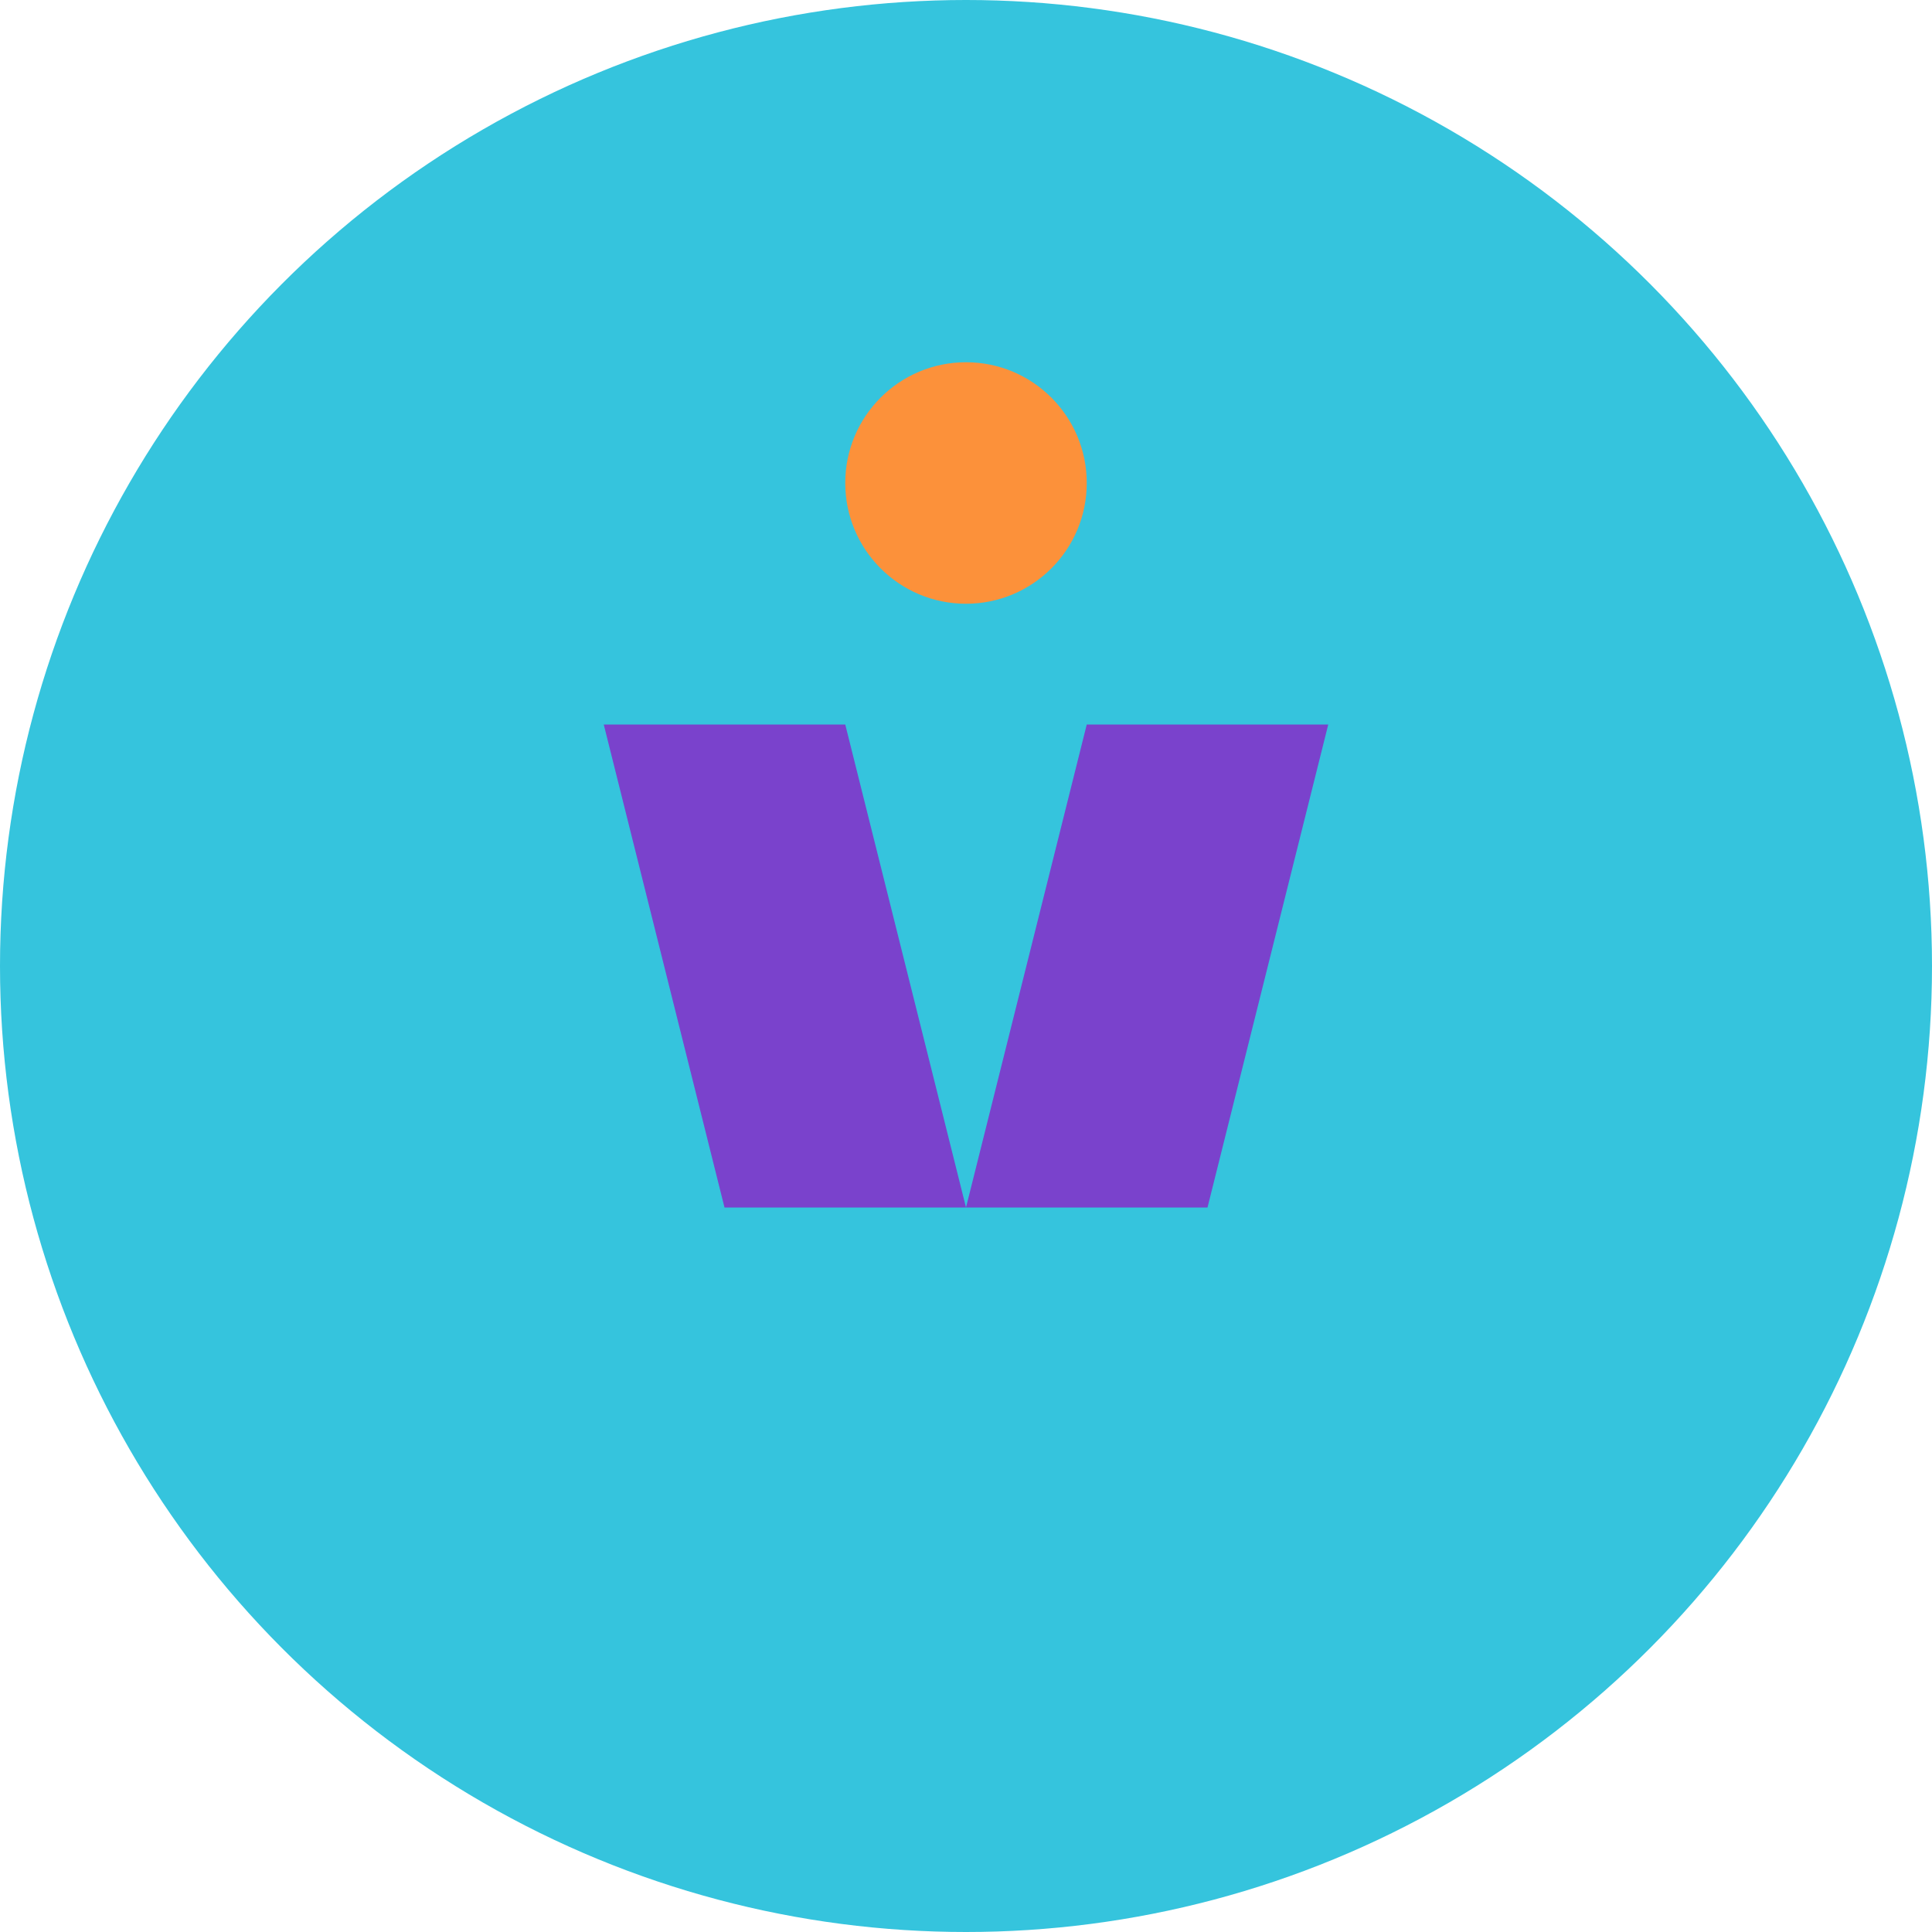
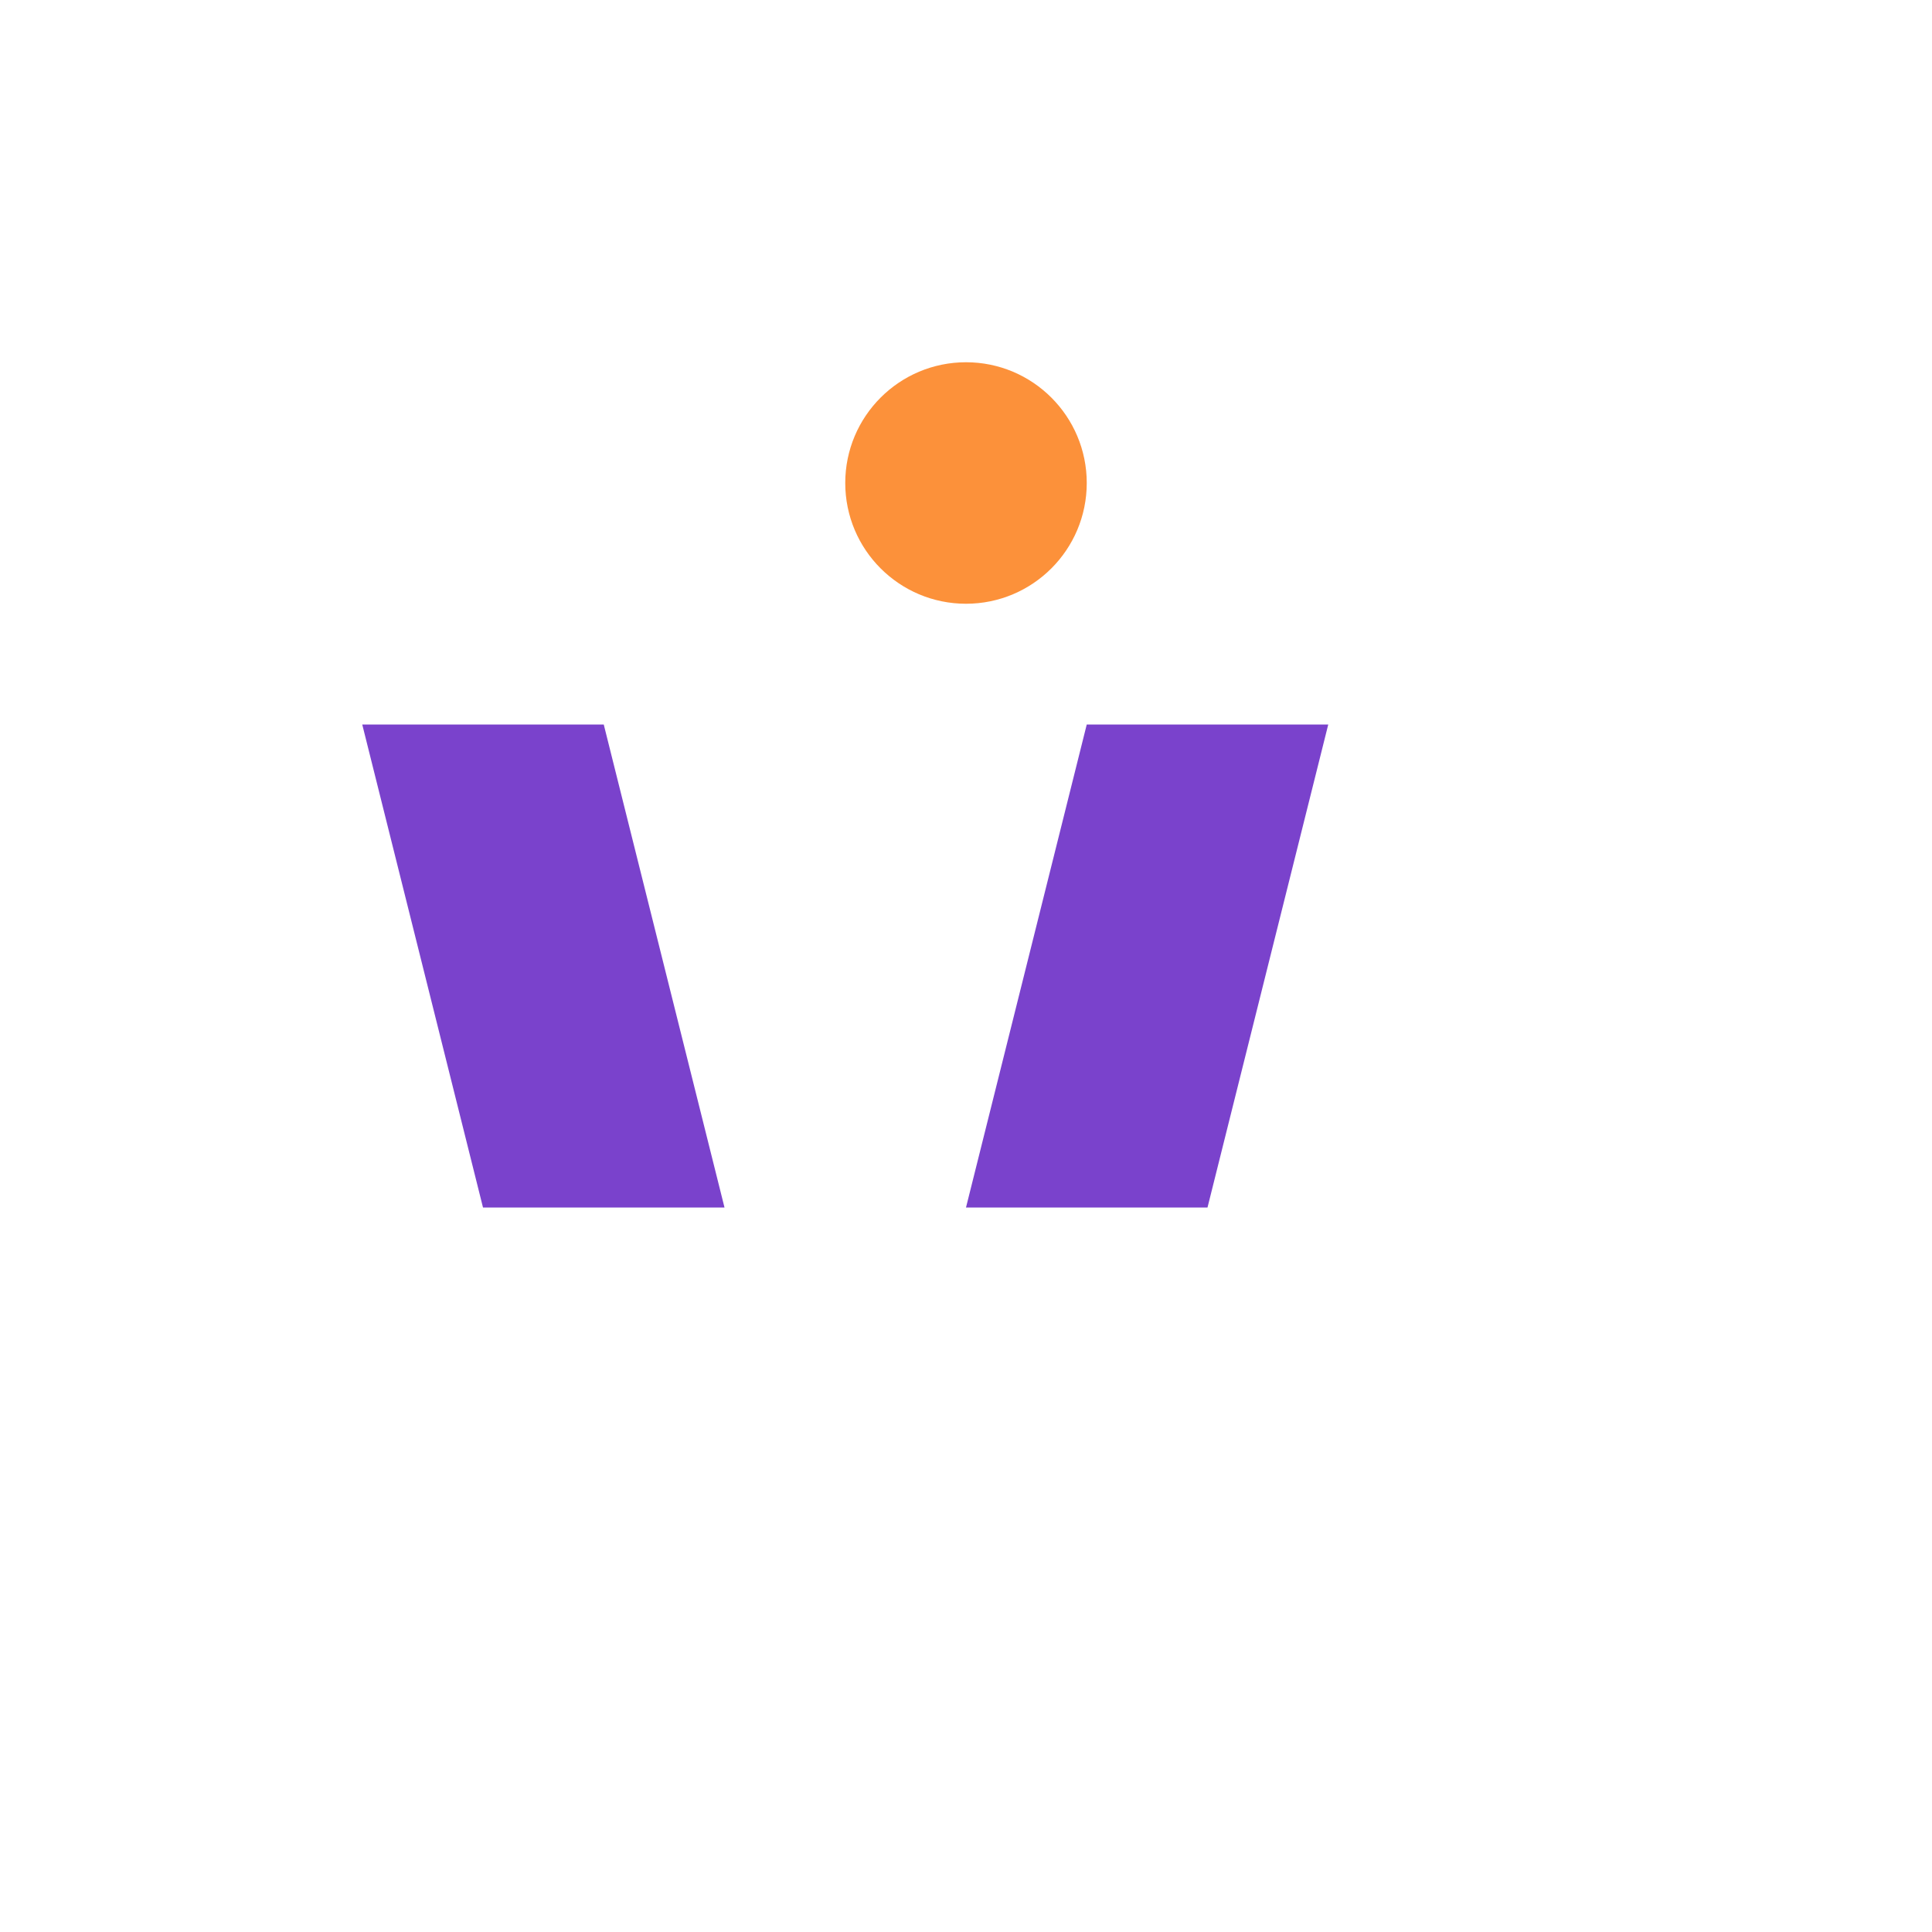
<svg xmlns="http://www.w3.org/2000/svg" role="img" viewBox="0 0 64 64">
  <title>DVC</title>
-   <circle cx="32" cy="32" r="32" fill="#35C4DD" />
-   <path d="M20 24h8l4 16h-8l-4-16zm24 0h-8l-4 16h8l4-16z" fill="#7A42CC" />
+   <path d="M20 24l4 16h-8l-4-16zm24 0h-8l-4 16h8l4-16z" fill="#7A42CC" />
  <circle cx="32" cy="16" r="4" fill="#FC913A" />
</svg>